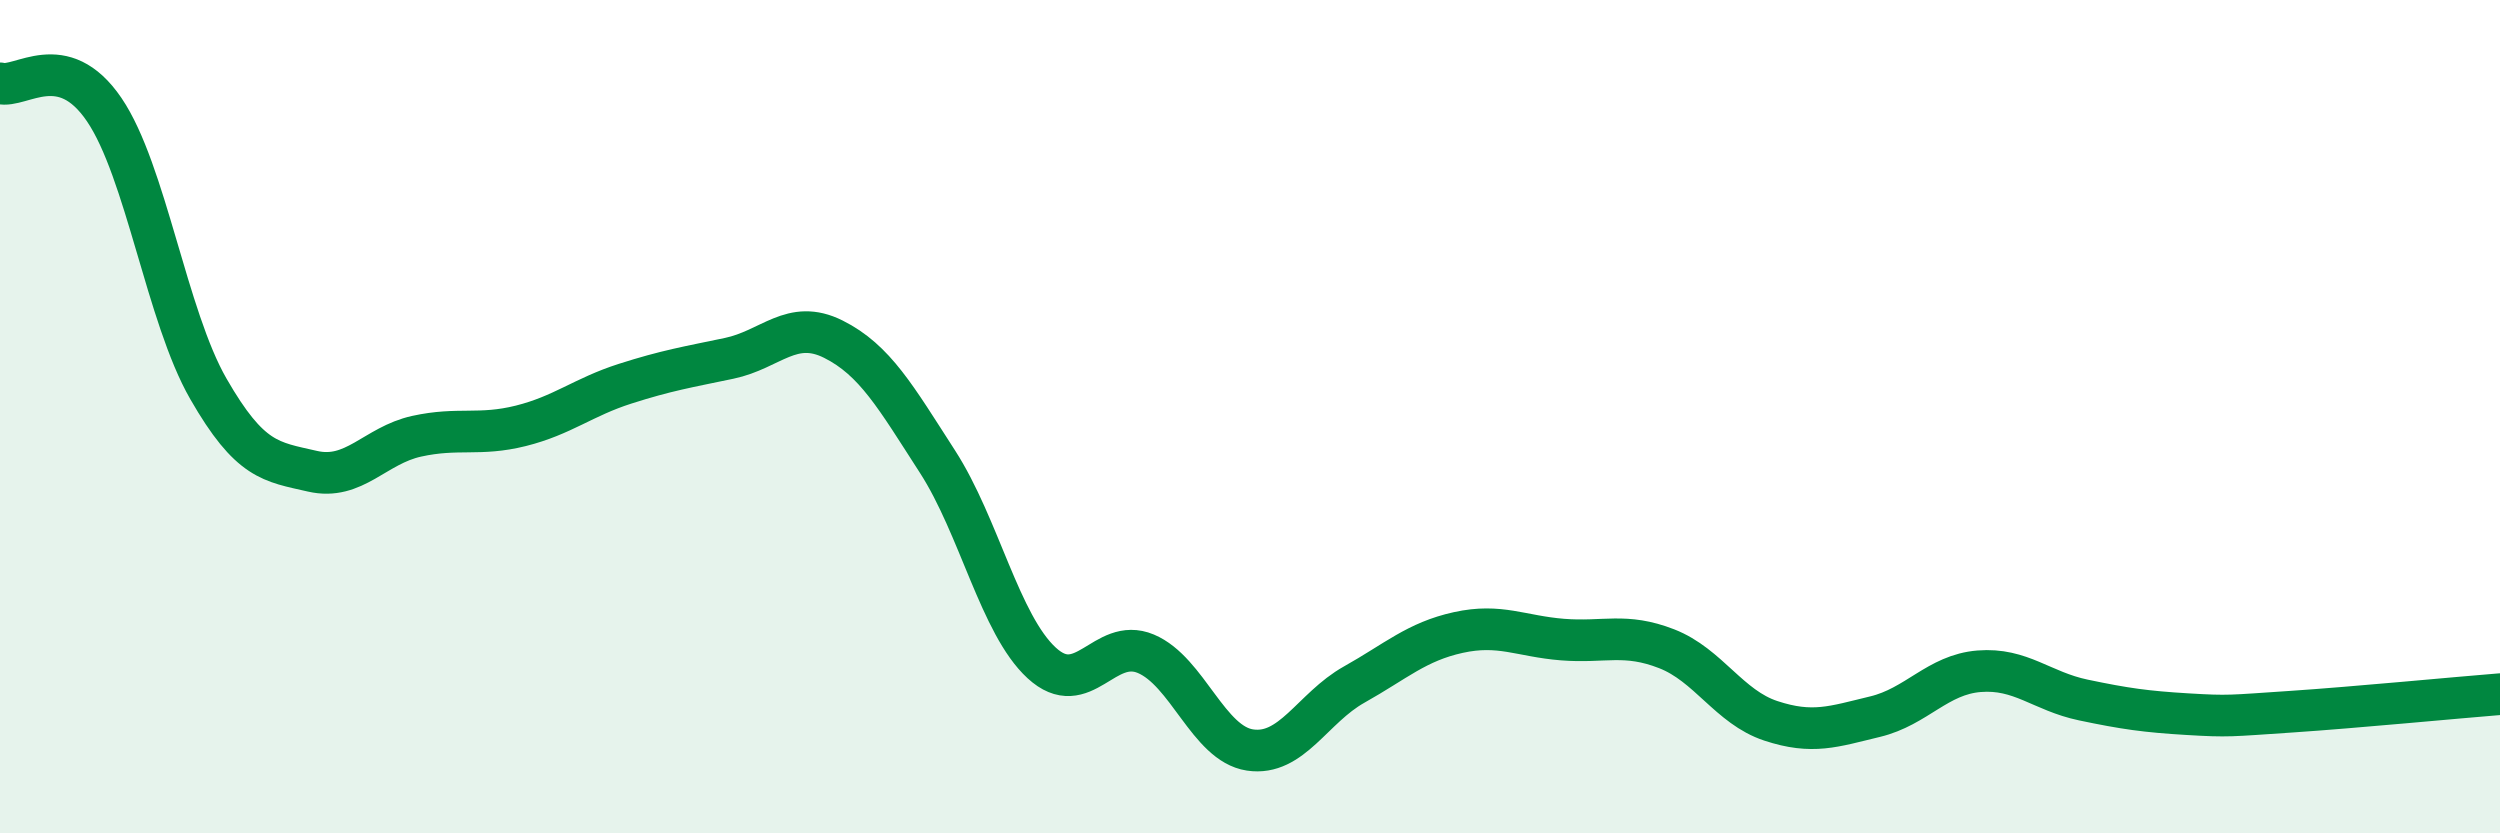
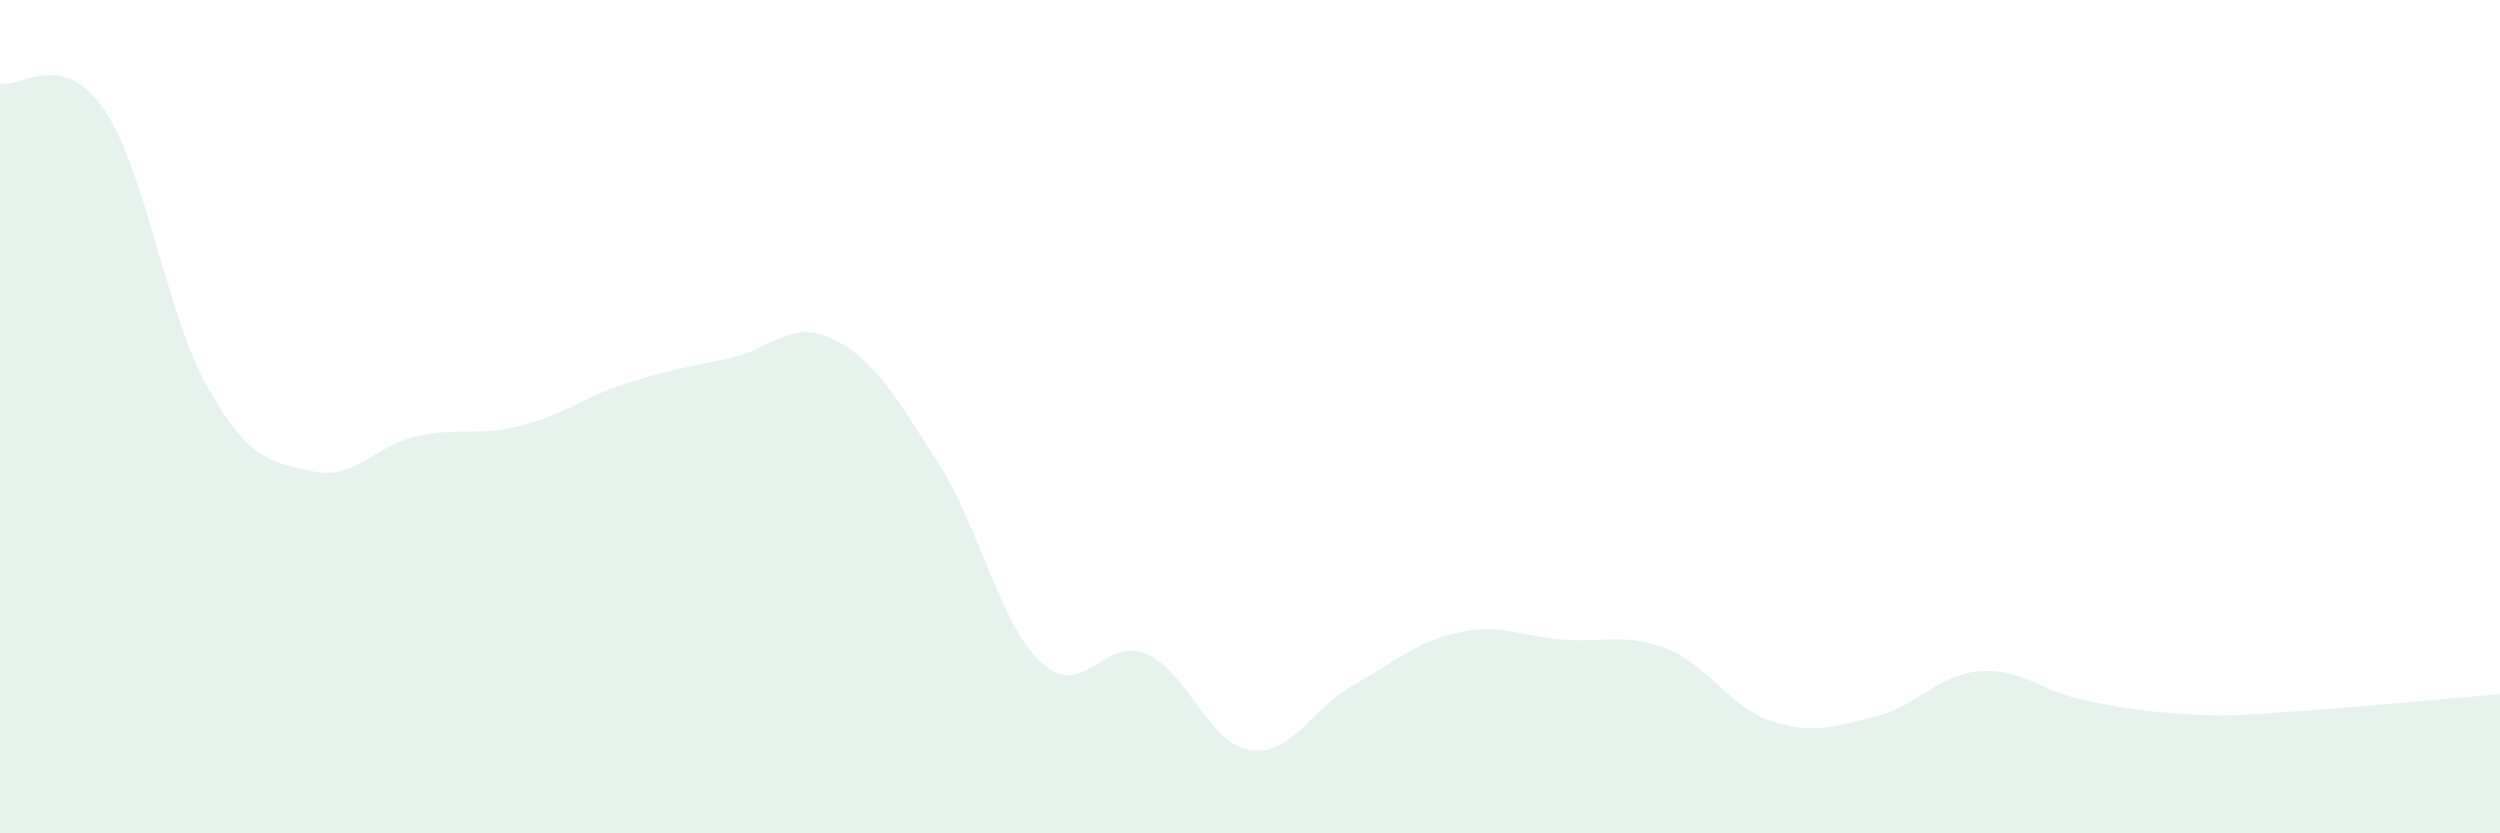
<svg xmlns="http://www.w3.org/2000/svg" width="60" height="20" viewBox="0 0 60 20">
  <path d="M 0,2 C 0.5,2.13 1.5,1.16 2.5,2.63 C 3.5,4.1 4,7.59 5,9.33 C 6,11.07 6.5,11.08 7.5,11.31 C 8.5,11.54 9,10.69 10,10.47 C 11,10.25 11.5,10.47 12.5,10.22 C 13.5,9.97 14,9.53 15,9.21 C 16,8.89 16.5,8.81 17.5,8.6 C 18.5,8.39 19,7.64 20,8.14 C 21,8.64 21.5,9.53 22.5,11.08 C 23.5,12.63 24,14.99 25,15.91 C 26,16.83 26.5,15.27 27.5,15.69 C 28.5,16.11 29,17.85 30,18 C 31,18.15 31.5,16.99 32.5,16.43 C 33.5,15.87 34,15.4 35,15.18 C 36,14.96 36.5,15.27 37.5,15.35 C 38.5,15.43 39,15.18 40,15.57 C 41,15.96 41.5,16.97 42.5,17.3 C 43.5,17.63 44,17.44 45,17.2 C 46,16.96 46.5,16.19 47.5,16.11 C 48.5,16.03 49,16.59 50,16.8 C 51,17.01 51.5,17.08 52.5,17.14 C 53.5,17.2 53.5,17.18 55,17.08 C 56.5,16.98 59,16.74 60,16.66L60 20L0 20Z" fill="#008740" opacity="0.1" stroke-linecap="round" stroke-linejoin="round" />
-   <path d="M 0,2 C 0.5,2.13 1.5,1.16 2.5,2.63 C 3.5,4.1 4,7.59 5,9.33 C 6,11.07 6.5,11.08 7.5,11.31 C 8.5,11.54 9,10.69 10,10.47 C 11,10.25 11.5,10.47 12.5,10.22 C 13.5,9.97 14,9.53 15,9.21 C 16,8.89 16.5,8.81 17.5,8.6 C 18.5,8.39 19,7.64 20,8.14 C 21,8.64 21.5,9.53 22.5,11.08 C 23.5,12.63 24,14.99 25,15.91 C 26,16.83 26.5,15.27 27.5,15.69 C 28.5,16.11 29,17.85 30,18 C 31,18.15 31.5,16.99 32.5,16.43 C 33.5,15.87 34,15.4 35,15.18 C 36,14.96 36.5,15.27 37.5,15.35 C 38.5,15.43 39,15.18 40,15.57 C 41,15.96 41.5,16.97 42.5,17.3 C 43.5,17.63 44,17.44 45,17.2 C 46,16.96 46.5,16.19 47.5,16.11 C 48.5,16.03 49,16.59 50,16.8 C 51,17.01 51.5,17.08 52.5,17.14 C 53.5,17.2 53.5,17.18 55,17.08 C 56.5,16.98 59,16.74 60,16.66" stroke="#008740" stroke-width="1" fill="none" stroke-linecap="round" stroke-linejoin="round" />
</svg>